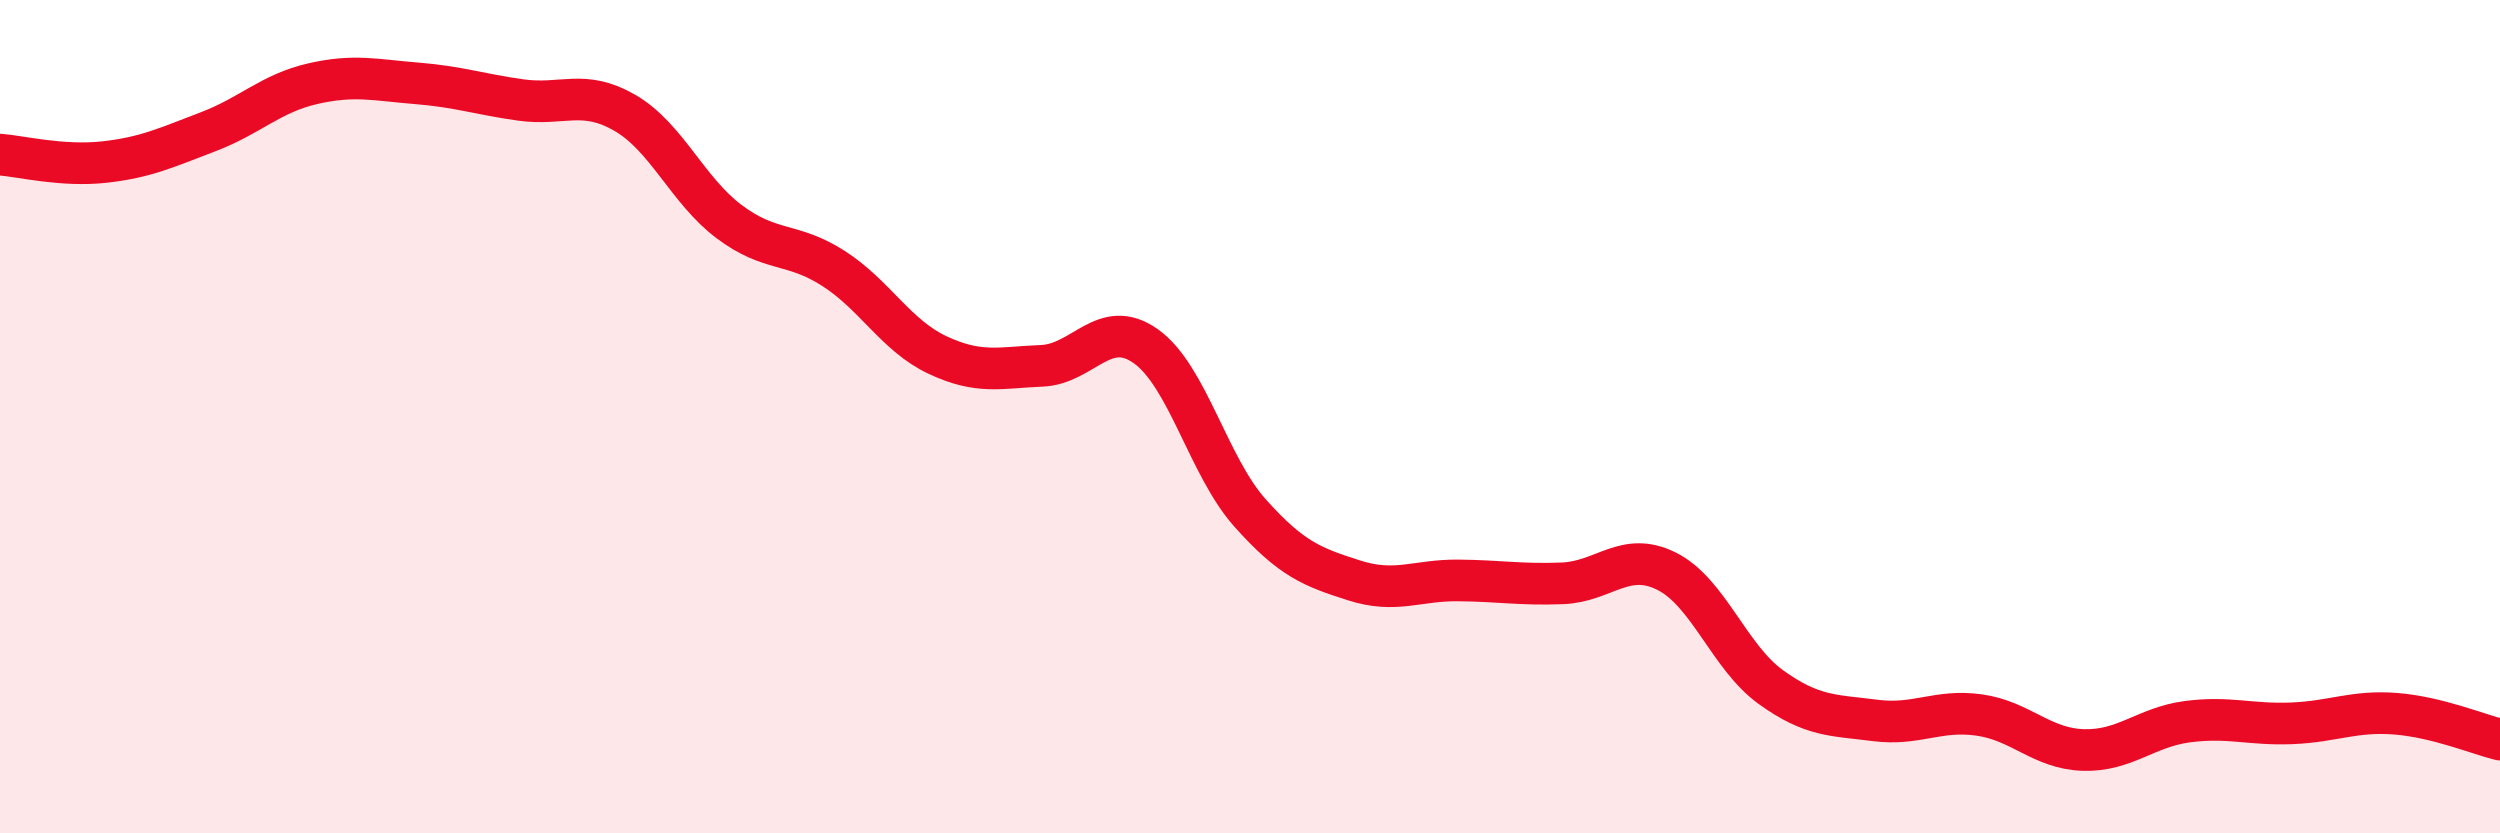
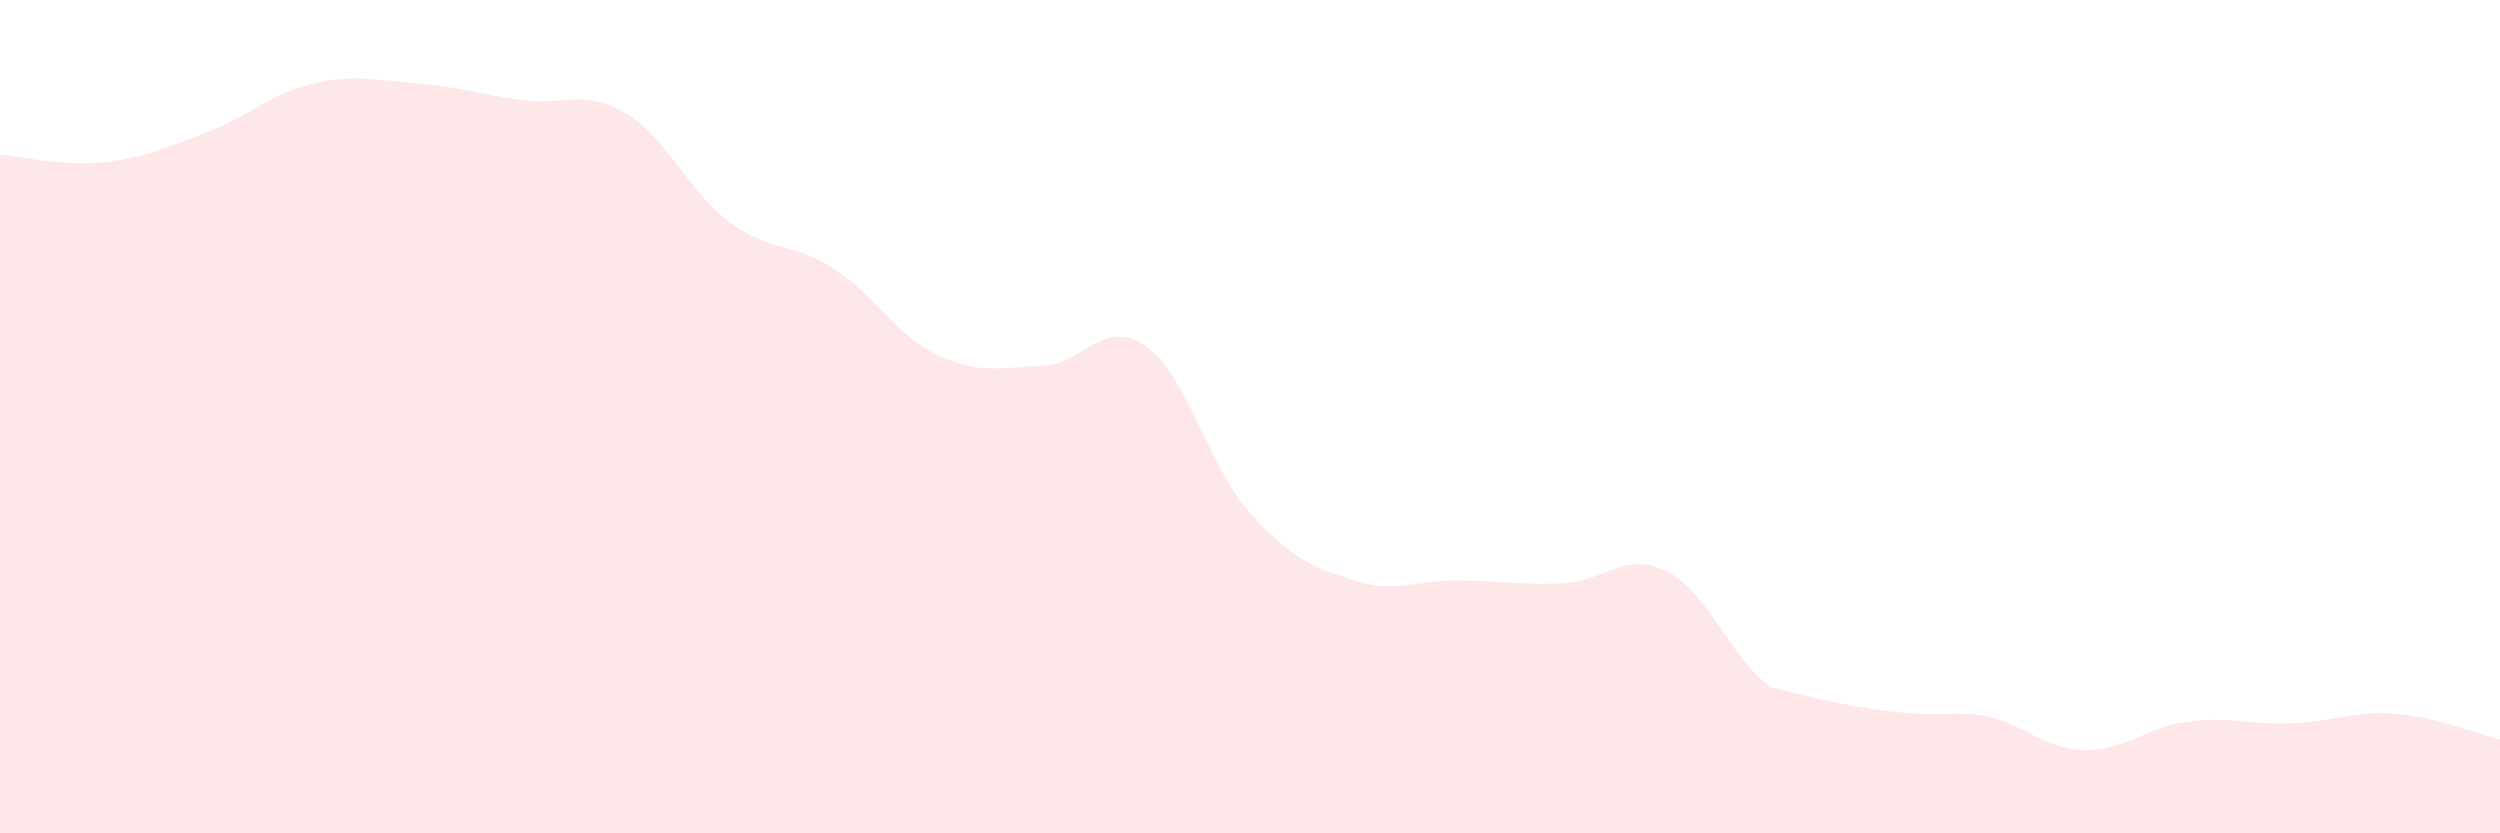
<svg xmlns="http://www.w3.org/2000/svg" width="60" height="20" viewBox="0 0 60 20">
-   <path d="M 0,3.71 C 0.5,3.75 1.5,4 2.5,3.89 C 3.5,3.78 4,3.54 5,3.16 C 6,2.78 6.5,2.24 7.5,2.01 C 8.5,1.78 9,1.92 10,2 C 11,2.08 11.5,2.26 12.5,2.4 C 13.5,2.54 14,2.13 15,2.71 C 16,3.29 16.5,4.57 17.5,5.32 C 18.5,6.07 19,5.8 20,6.44 C 21,7.08 21.5,8.05 22.5,8.52 C 23.5,8.99 24,8.82 25,8.78 C 26,8.74 26.5,7.6 27.5,8.31 C 28.5,9.02 29,11.19 30,12.31 C 31,13.43 31.5,13.61 32.5,13.93 C 33.5,14.25 34,13.92 35,13.93 C 36,13.94 36.5,14.04 37.5,14 C 38.5,13.96 39,13.21 40,13.71 C 41,14.21 41.5,15.77 42.5,16.49 C 43.5,17.21 44,17.16 45,17.29 C 46,17.42 46.5,17.02 47.5,17.16 C 48.5,17.3 49,17.97 50,18 C 51,18.03 51.5,17.45 52.5,17.32 C 53.5,17.19 54,17.4 55,17.36 C 56,17.32 56.5,17.05 57.5,17.13 C 58.5,17.21 59.5,17.63 60,17.75L60 20L0 20Z" fill="#EB0A25" opacity="0.1" stroke-linecap="round" stroke-linejoin="round" />
-   <path d="M 0,3.71 C 0.5,3.75 1.5,4 2.5,3.89 C 3.5,3.78 4,3.54 5,3.16 C 6,2.78 6.5,2.24 7.5,2.01 C 8.5,1.78 9,1.92 10,2 C 11,2.08 11.5,2.26 12.5,2.4 C 13.5,2.54 14,2.13 15,2.71 C 16,3.29 16.5,4.57 17.5,5.32 C 18.5,6.07 19,5.8 20,6.44 C 21,7.08 21.5,8.05 22.5,8.52 C 23.5,8.99 24,8.82 25,8.78 C 26,8.74 26.5,7.6 27.5,8.31 C 28.5,9.02 29,11.19 30,12.31 C 31,13.43 31.5,13.61 32.5,13.93 C 33.5,14.25 34,13.92 35,13.93 C 36,13.94 36.5,14.04 37.5,14 C 38.5,13.96 39,13.21 40,13.71 C 41,14.21 41.5,15.77 42.5,16.49 C 43.5,17.21 44,17.16 45,17.29 C 46,17.42 46.5,17.02 47.5,17.16 C 48.5,17.3 49,17.97 50,18 C 51,18.03 51.5,17.45 52.5,17.32 C 53.5,17.19 54,17.4 55,17.36 C 56,17.32 56.5,17.05 57.5,17.13 C 58.5,17.21 59.5,17.63 60,17.75" stroke="#EB0A25" stroke-width="1" fill="none" stroke-linecap="round" stroke-linejoin="round" />
+   <path d="M 0,3.71 C 0.5,3.75 1.5,4 2.5,3.89 C 3.5,3.78 4,3.54 5,3.16 C 6,2.78 6.5,2.24 7.5,2.01 C 8.5,1.78 9,1.92 10,2 C 11,2.08 11.5,2.26 12.5,2.4 C 13.5,2.54 14,2.13 15,2.71 C 16,3.29 16.5,4.57 17.5,5.32 C 18.5,6.07 19,5.8 20,6.44 C 21,7.08 21.5,8.05 22.5,8.52 C 23.5,8.99 24,8.82 25,8.78 C 26,8.74 26.5,7.6 27.5,8.31 C 28.5,9.02 29,11.19 30,12.31 C 31,13.43 31.5,13.61 32.5,13.93 C 33.5,14.25 34,13.92 35,13.93 C 36,13.94 36.5,14.04 37.5,14 C 38.5,13.96 39,13.21 40,13.71 C 41,14.21 41.5,15.77 42.5,16.49 C 46,17.42 46.5,17.02 47.5,17.16 C 48.5,17.3 49,17.97 50,18 C 51,18.03 51.5,17.45 52.5,17.32 C 53.5,17.19 54,17.4 55,17.36 C 56,17.32 56.5,17.05 57.5,17.13 C 58.5,17.21 59.5,17.63 60,17.75L60 20L0 20Z" fill="#EB0A25" opacity="0.1" stroke-linecap="round" stroke-linejoin="round" />
</svg>